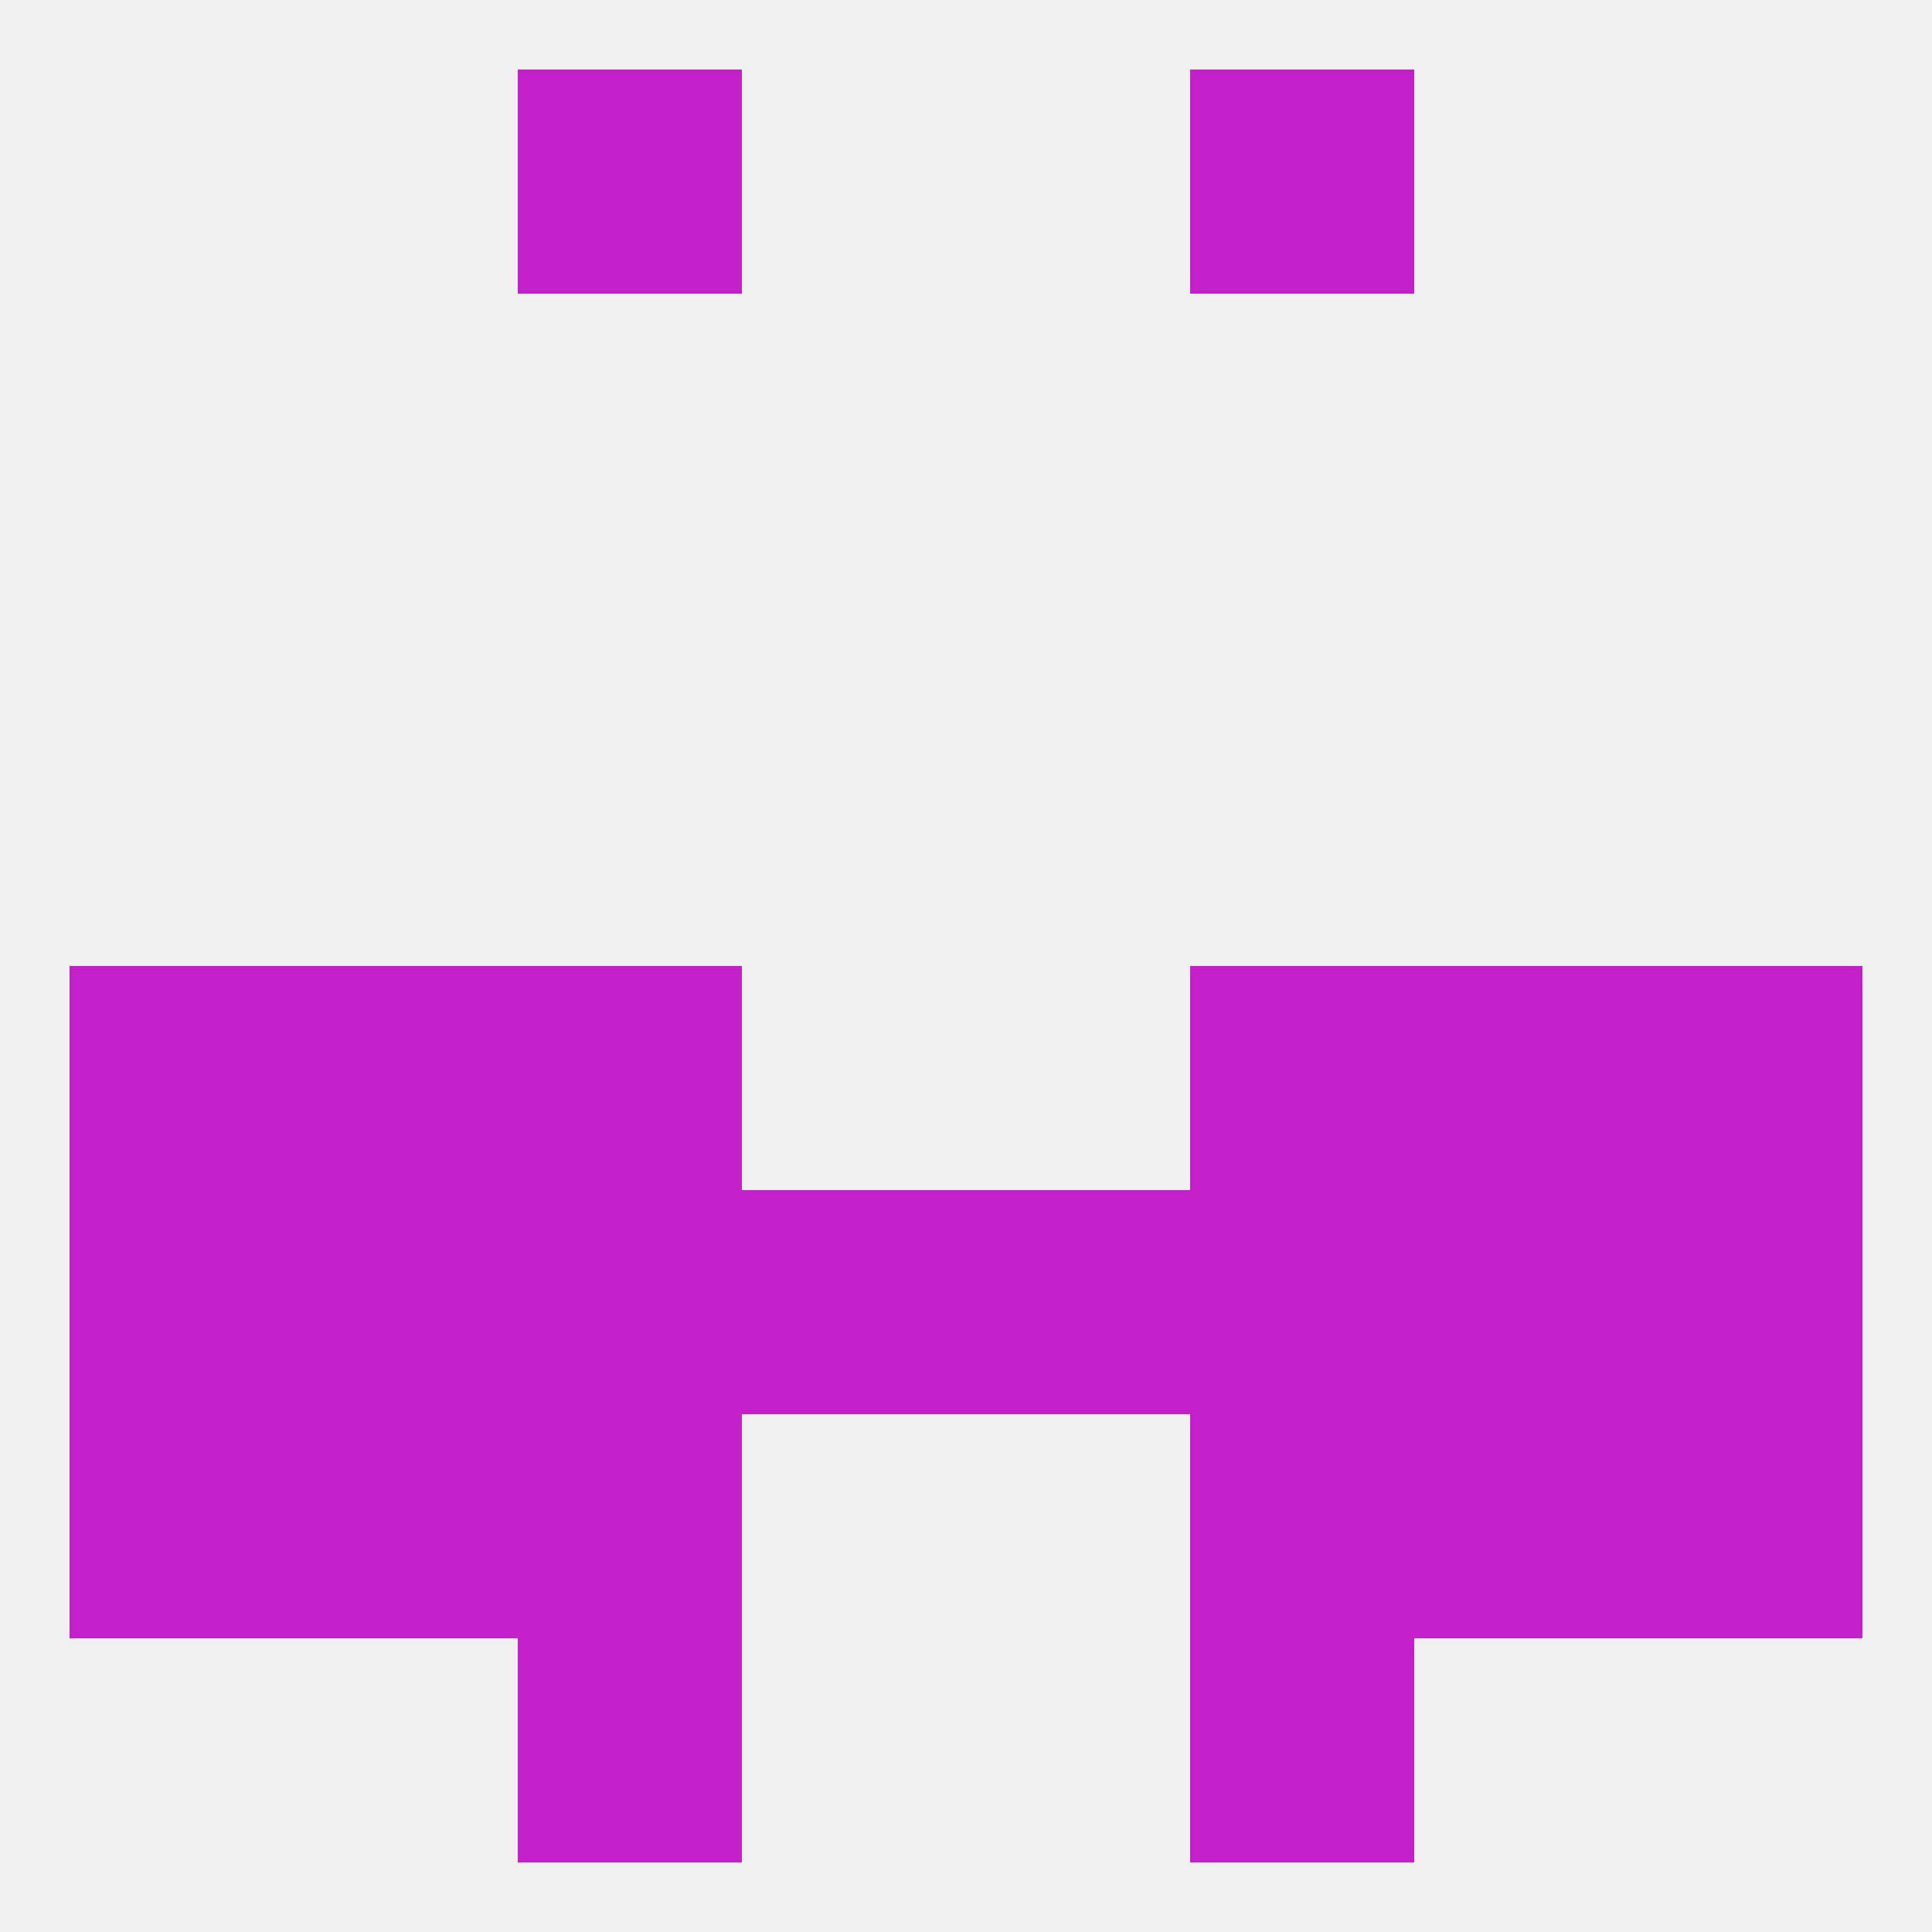
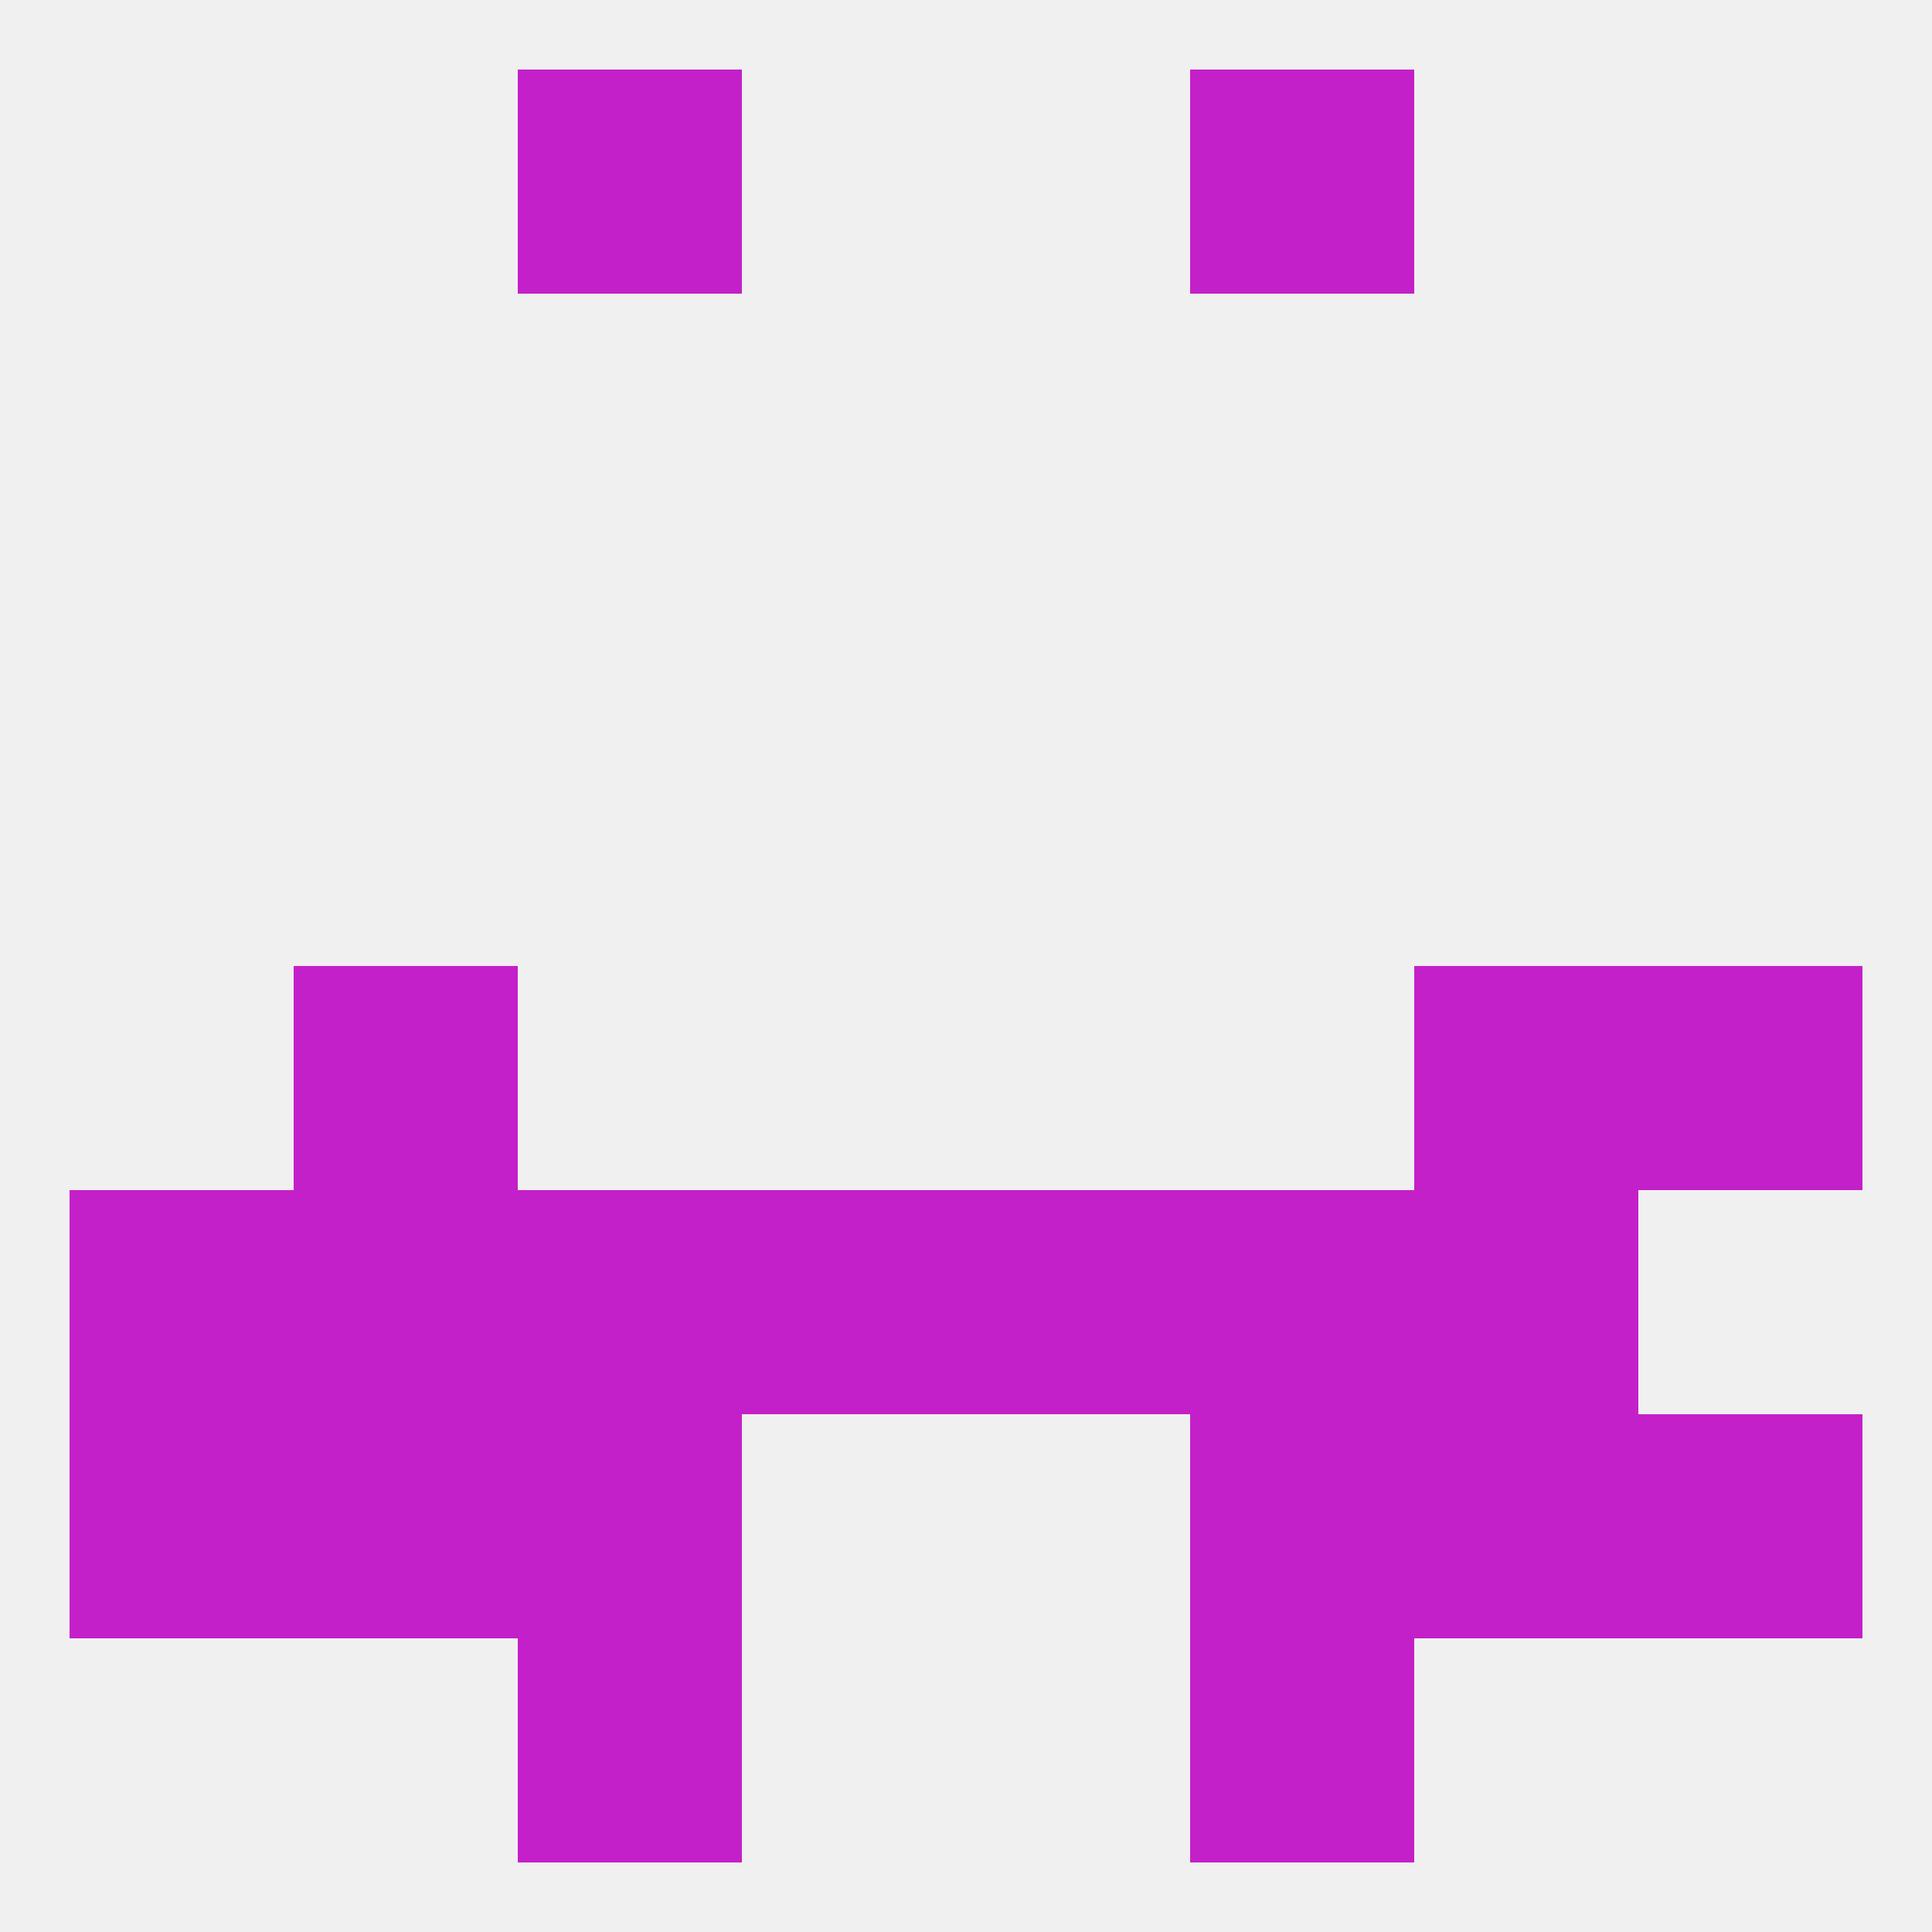
<svg xmlns="http://www.w3.org/2000/svg" version="1.1" baseprofile="full" width="250" height="250" viewBox="0 0 250 250">
  <rect width="100%" height="100%" fill="rgba(240,240,240,255)" />
-   <rect x="9" y="125" width="29" height="29" fill="rgba(196,32,201,255)" />
  <rect x="212" y="125" width="29" height="29" fill="rgba(196,32,201,255)" />
  <rect x="38" y="125" width="29" height="29" fill="rgba(196,32,201,255)" />
  <rect x="183" y="125" width="29" height="29" fill="rgba(196,32,201,255)" />
-   <rect x="67" y="125" width="29" height="29" fill="rgba(196,32,201,255)" />
-   <rect x="154" y="125" width="29" height="29" fill="rgba(196,32,201,255)" />
  <rect x="96" y="154" width="29" height="29" fill="rgba(196,32,201,255)" />
-   <rect x="212" y="154" width="29" height="29" fill="rgba(196,32,201,255)" />
  <rect x="125" y="154" width="29" height="29" fill="rgba(196,32,201,255)" />
  <rect x="9" y="154" width="29" height="29" fill="rgba(196,32,201,255)" />
  <rect x="38" y="154" width="29" height="29" fill="rgba(196,32,201,255)" />
  <rect x="183" y="154" width="29" height="29" fill="rgba(196,32,201,255)" />
  <rect x="67" y="154" width="29" height="29" fill="rgba(196,32,201,255)" />
  <rect x="154" y="154" width="29" height="29" fill="rgba(196,32,201,255)" />
  <rect x="9" y="183" width="29" height="29" fill="rgba(196,32,201,255)" />
  <rect x="212" y="183" width="29" height="29" fill="rgba(196,32,201,255)" />
  <rect x="38" y="183" width="29" height="29" fill="rgba(196,32,201,255)" />
  <rect x="183" y="183" width="29" height="29" fill="rgba(196,32,201,255)" />
  <rect x="67" y="183" width="29" height="29" fill="rgba(196,32,201,255)" />
  <rect x="154" y="183" width="29" height="29" fill="rgba(196,32,201,255)" />
  <rect x="67" y="212" width="29" height="29" fill="rgba(196,32,201,255)" />
  <rect x="154" y="212" width="29" height="29" fill="rgba(196,32,201,255)" />
  <rect x="154" y="9" width="29" height="29" fill="rgba(196,32,201,255)" />
  <rect x="67" y="9" width="29" height="29" fill="rgba(196,32,201,255)" />
</svg>